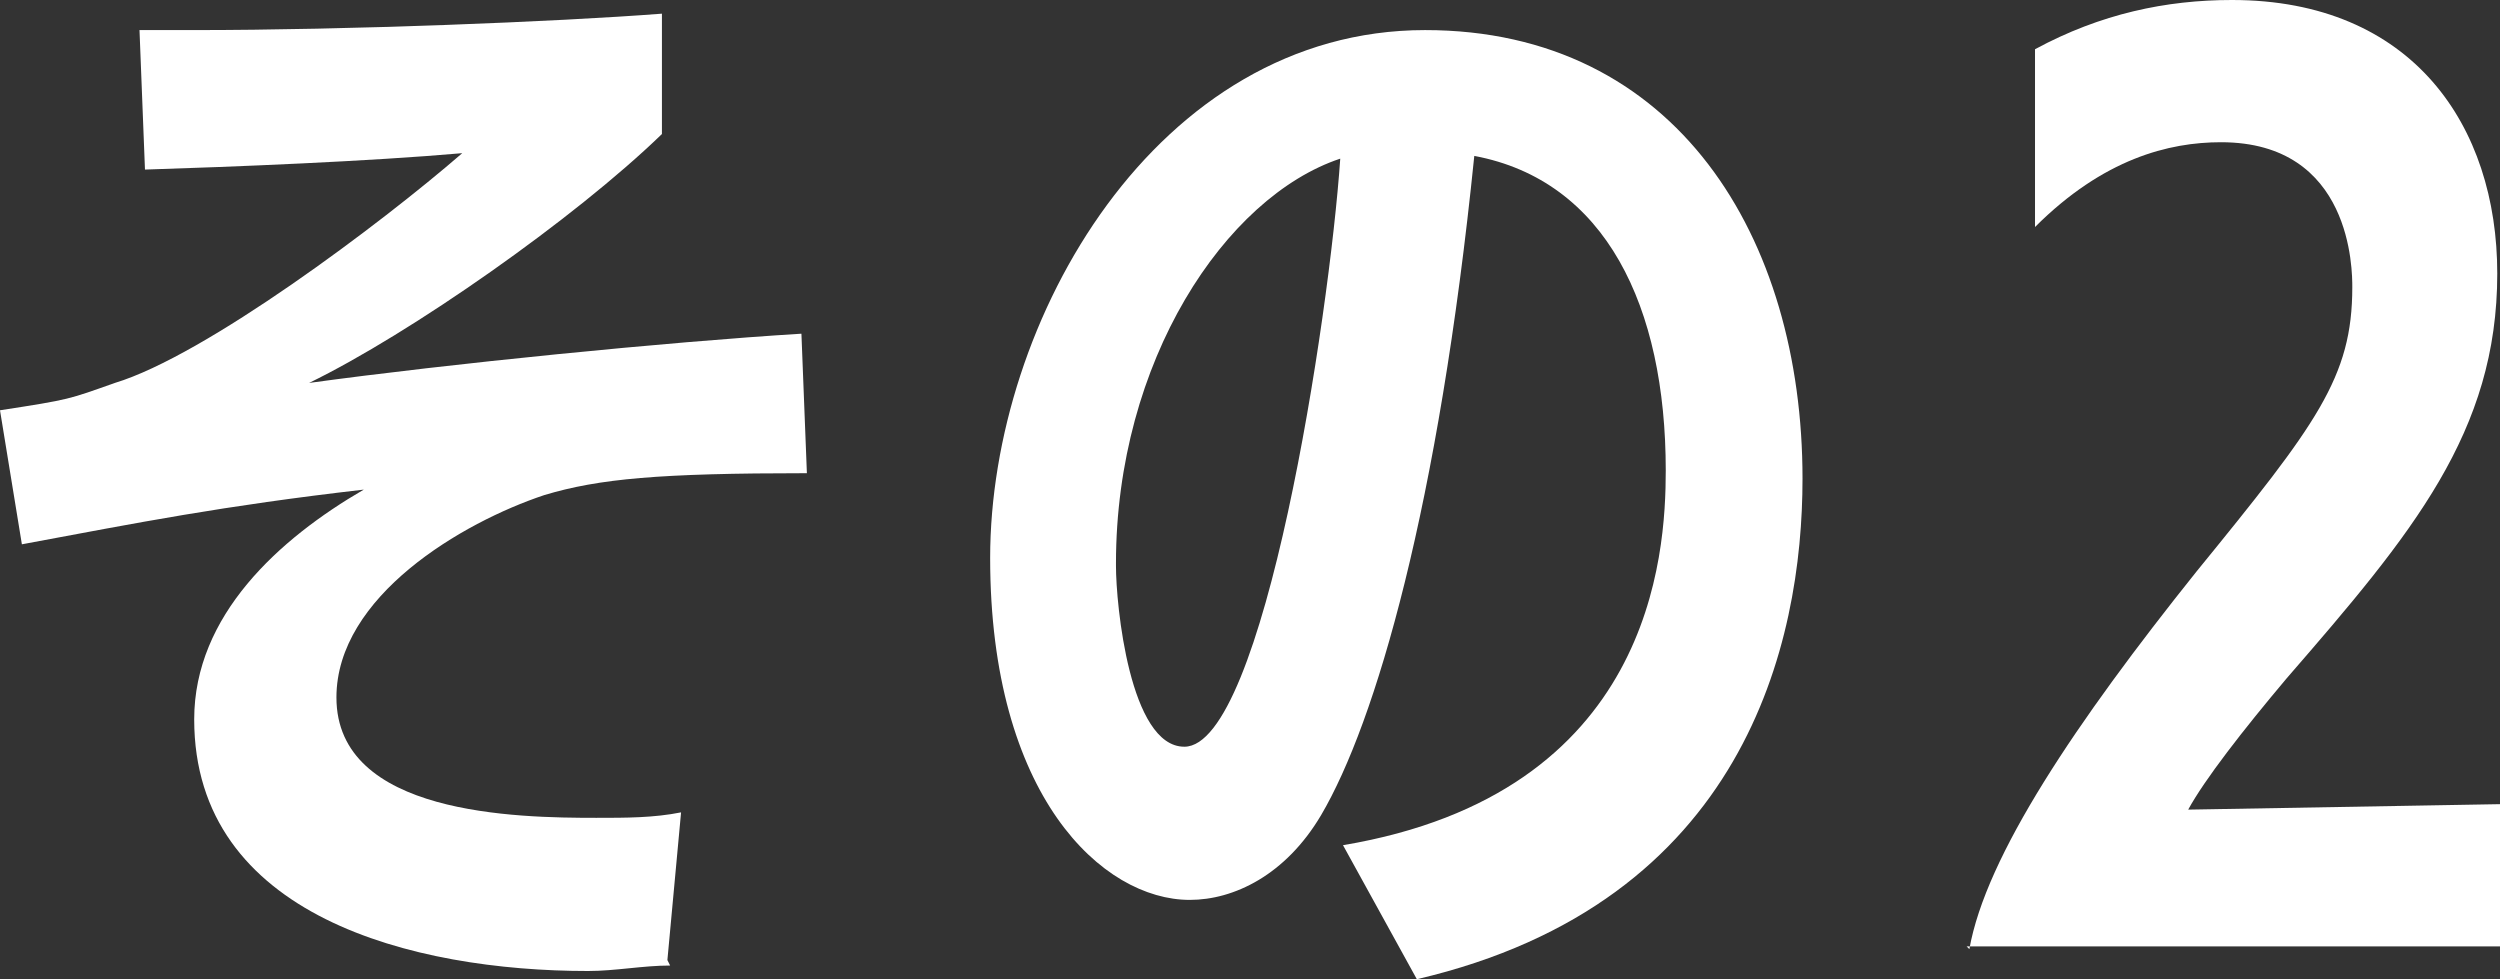
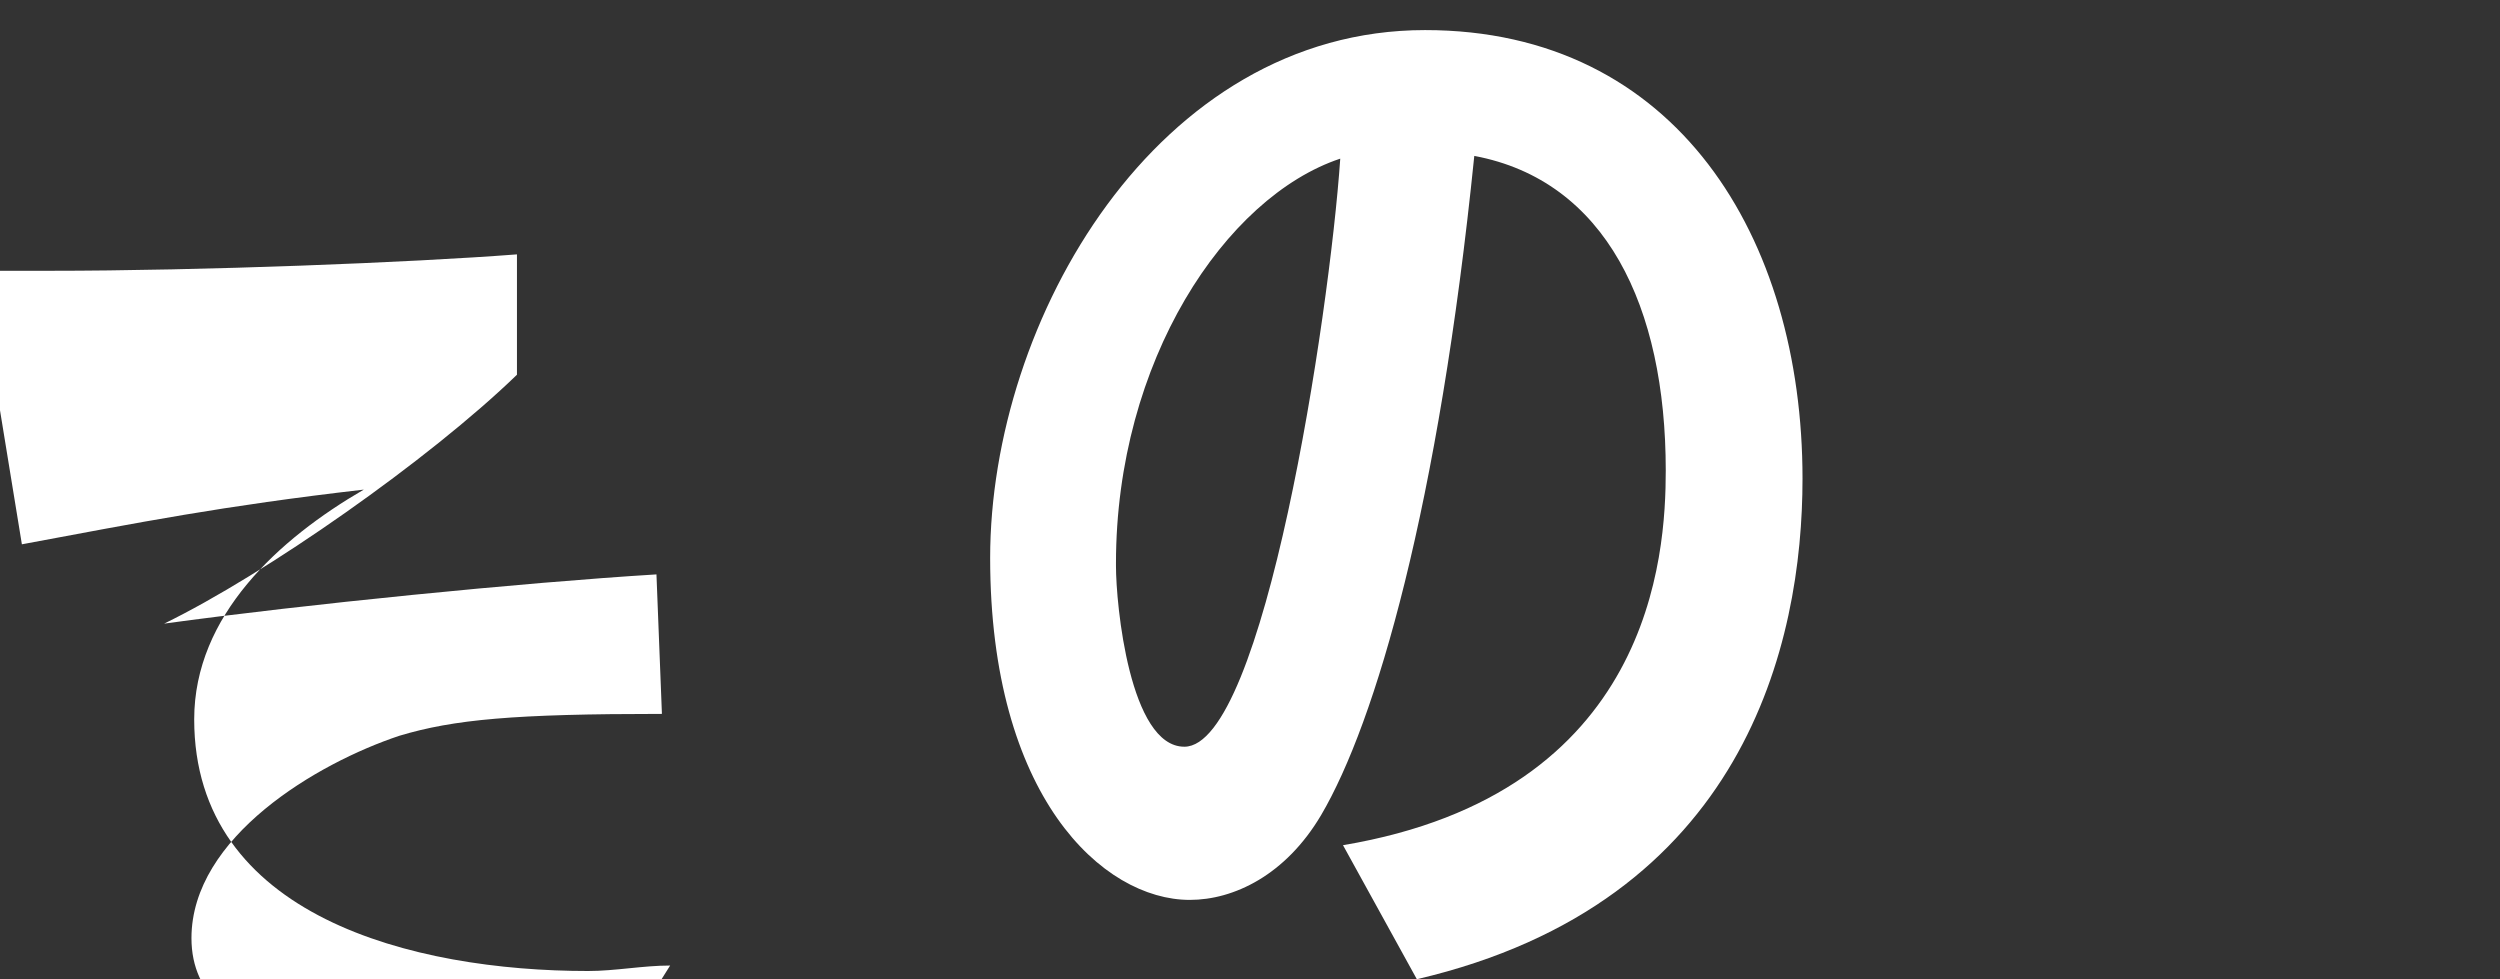
<svg xmlns="http://www.w3.org/2000/svg" id="_レイヤー_2" data-name="レイヤー 2" viewBox="0 0 9.14 3.58">
  <rect x="0" y="0" width="9.14" height="3.58" fill="#333333" stroke="none" />
  <defs>
    <style>
      .cls-1 {
        fill: #fff;
      }
    </style>
  </defs>
  <g id="ALL">
    <g>
-       <path class="cls-1" d="M2.45,3.53c-.1,0-.2.02-.3.02-.64,0-1.44-.2-1.44-.92,0-.38.31-.66.62-.84-.52.06-.82.12-1.25.2l-.08-.49c.26-.04.25-.04.42-.1.33-.1.97-.58,1.27-.84-.34.03-.84.05-1.16.06l-.02-.51h.2c.56,0,1.32-.03,1.71-.06v.44c-.32.31-.92.73-1.29.91.51-.07,1.31-.15,1.8-.18l.02.51c-.54,0-.76.02-.96.08-.3.1-.76.37-.76.74,0,.43.66.44.95.44.11,0,.21,0,.31-.02l-.05.54Z" />
+       <path class="cls-1" d="M2.45,3.53c-.1,0-.2.02-.3.02-.64,0-1.44-.2-1.44-.92,0-.38.31-.66.62-.84-.52.06-.82.12-1.25.2l-.08-.49l-.02-.51h.2c.56,0,1.32-.03,1.71-.06v.44c-.32.31-.92.73-1.29.91.51-.07,1.31-.15,1.8-.18l.02.51c-.54,0-.76.02-.96.08-.3.1-.76.37-.76.74,0,.43.66.44.95.44.11,0,.21,0,.31-.02l-.05.54Z" />
      <path class="cls-1" d="M4.91,3.09c1.13-.19,1.18-1.06,1.18-1.37,0-.6-.22-1.06-.7-1.15-.13,1.28-.36,2.07-.56,2.41-.13.22-.32.31-.48.31-.32,0-.73-.38-.73-1.25S4.23.11,5.21.11c.92,0,1.38.76,1.38,1.64,0,.6-.21,1.55-1.41,1.83l-.27-.49ZM4.08,2.07c0,.14.05.66.25.66.29,0,.53-1.57.57-2.15-.42.14-.82.74-.82,1.48Z" />
-       <path class="cls-1" d="M7.2,3.47c.06-.34.39-.83.83-1.38.44-.54.57-.71.57-1.04,0-.06,0-.53-.48-.53-.19,0-.43.06-.68.31V.18c.24-.13.48-.18.72-.18h0c.66,0,.97.46.97,1,0,.58-.31.95-.77,1.48-.16.19-.3.37-.36.48l1.14-.02v.52h-1.95Z" />
    </g>
  </g>
</svg>